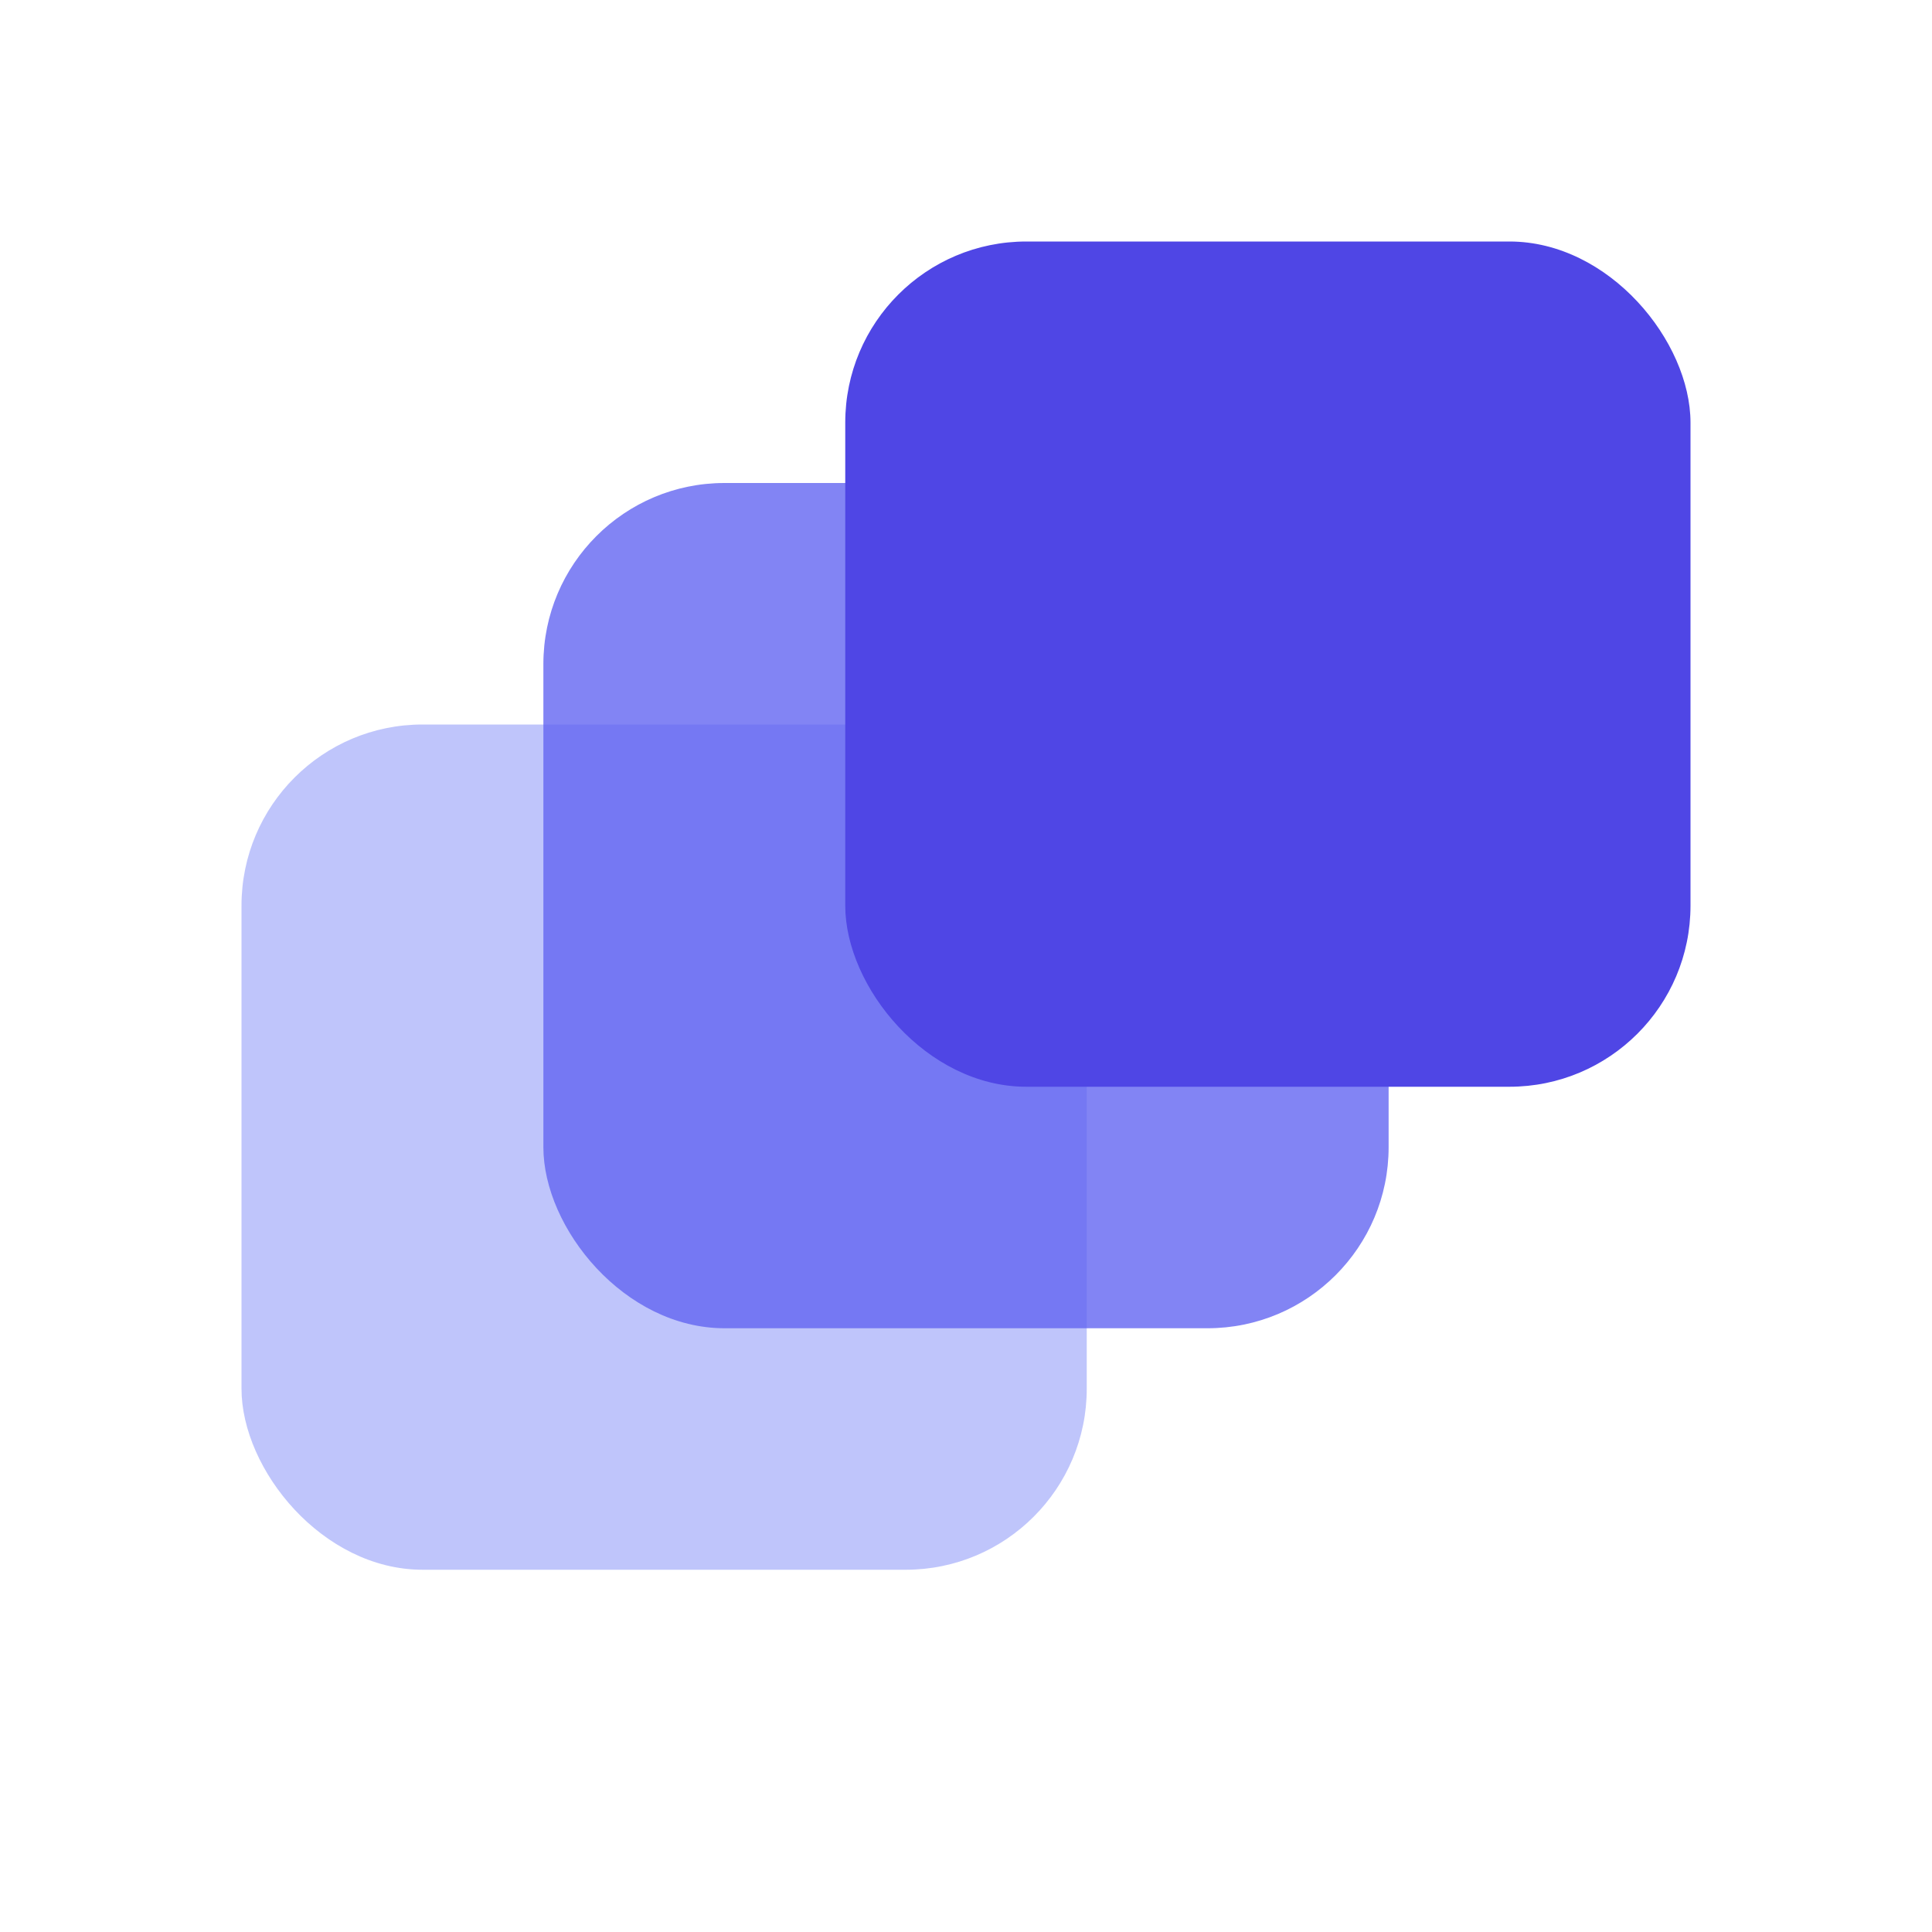
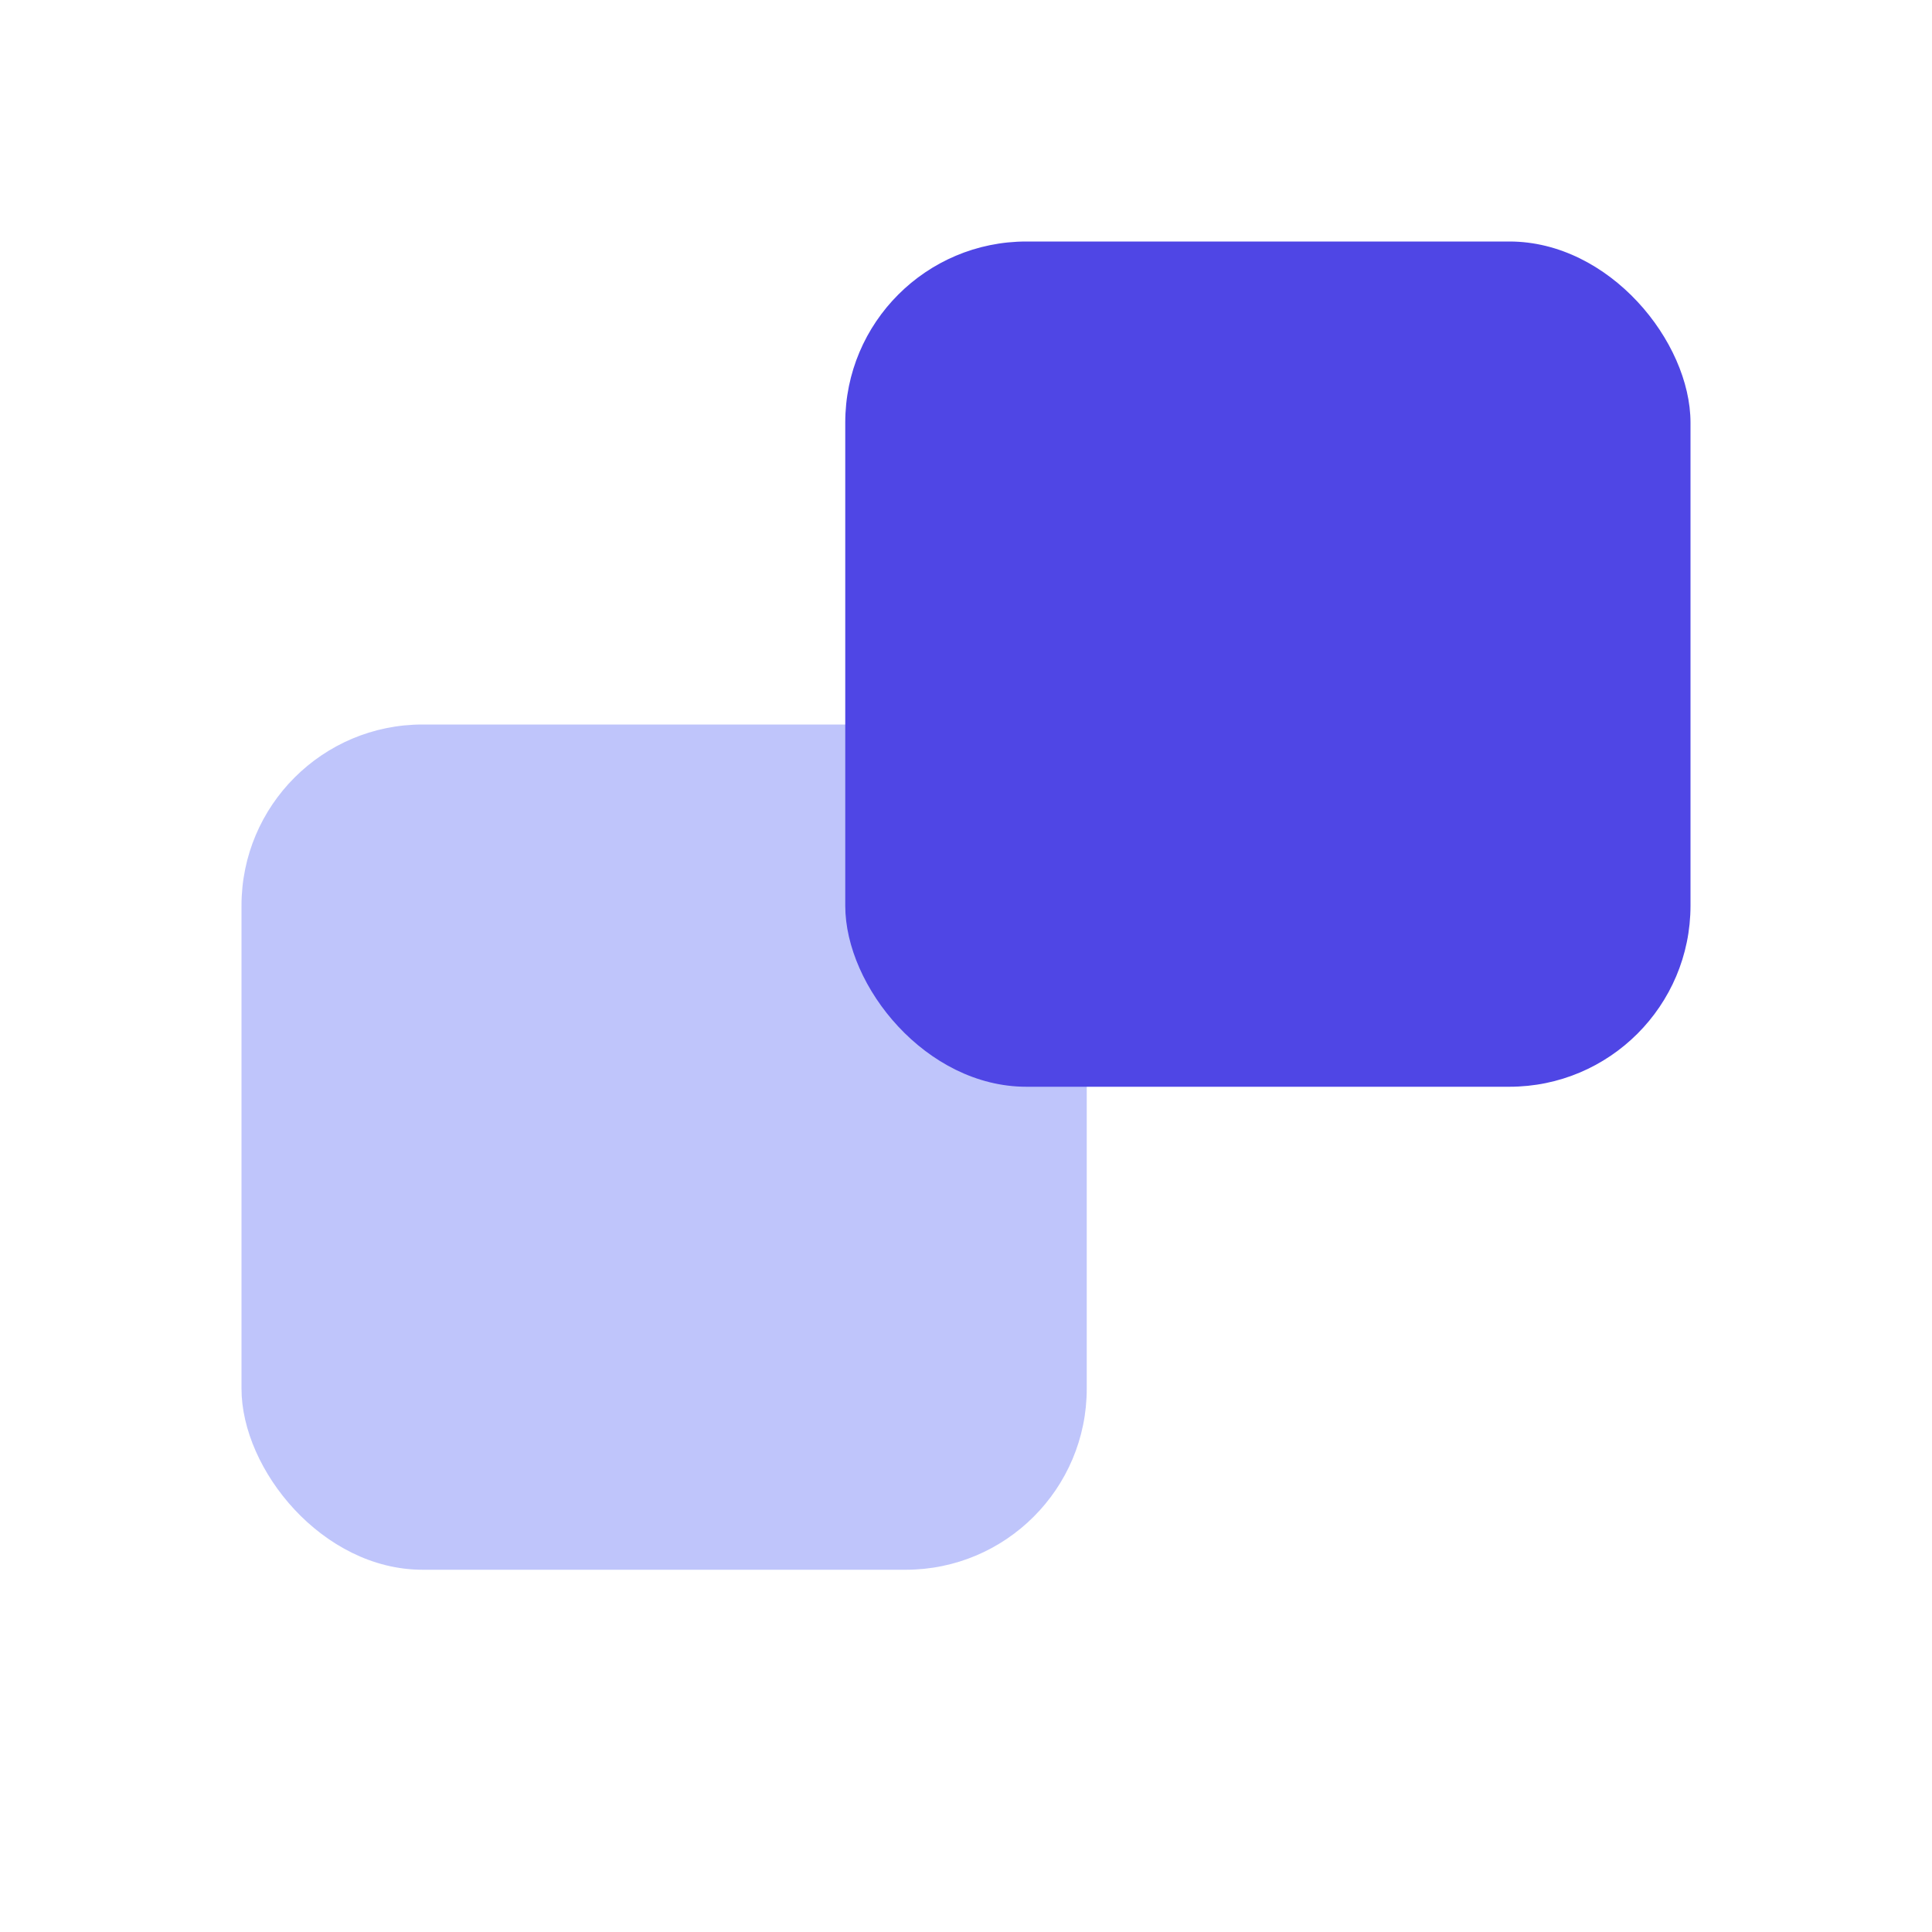
<svg xmlns="http://www.w3.org/2000/svg" viewBox="0 0 32 32">
  <rect x="4" y="12" width="14" height="14" rx="3" fill="#818cf8" opacity="0.5" />
-   <rect x="9" y="8" width="14" height="14" rx="3" fill="#6366f1" opacity="0.8" />
  <rect x="14" y="4" width="14" height="14" rx="3" fill="#4f46e5" />
</svg>